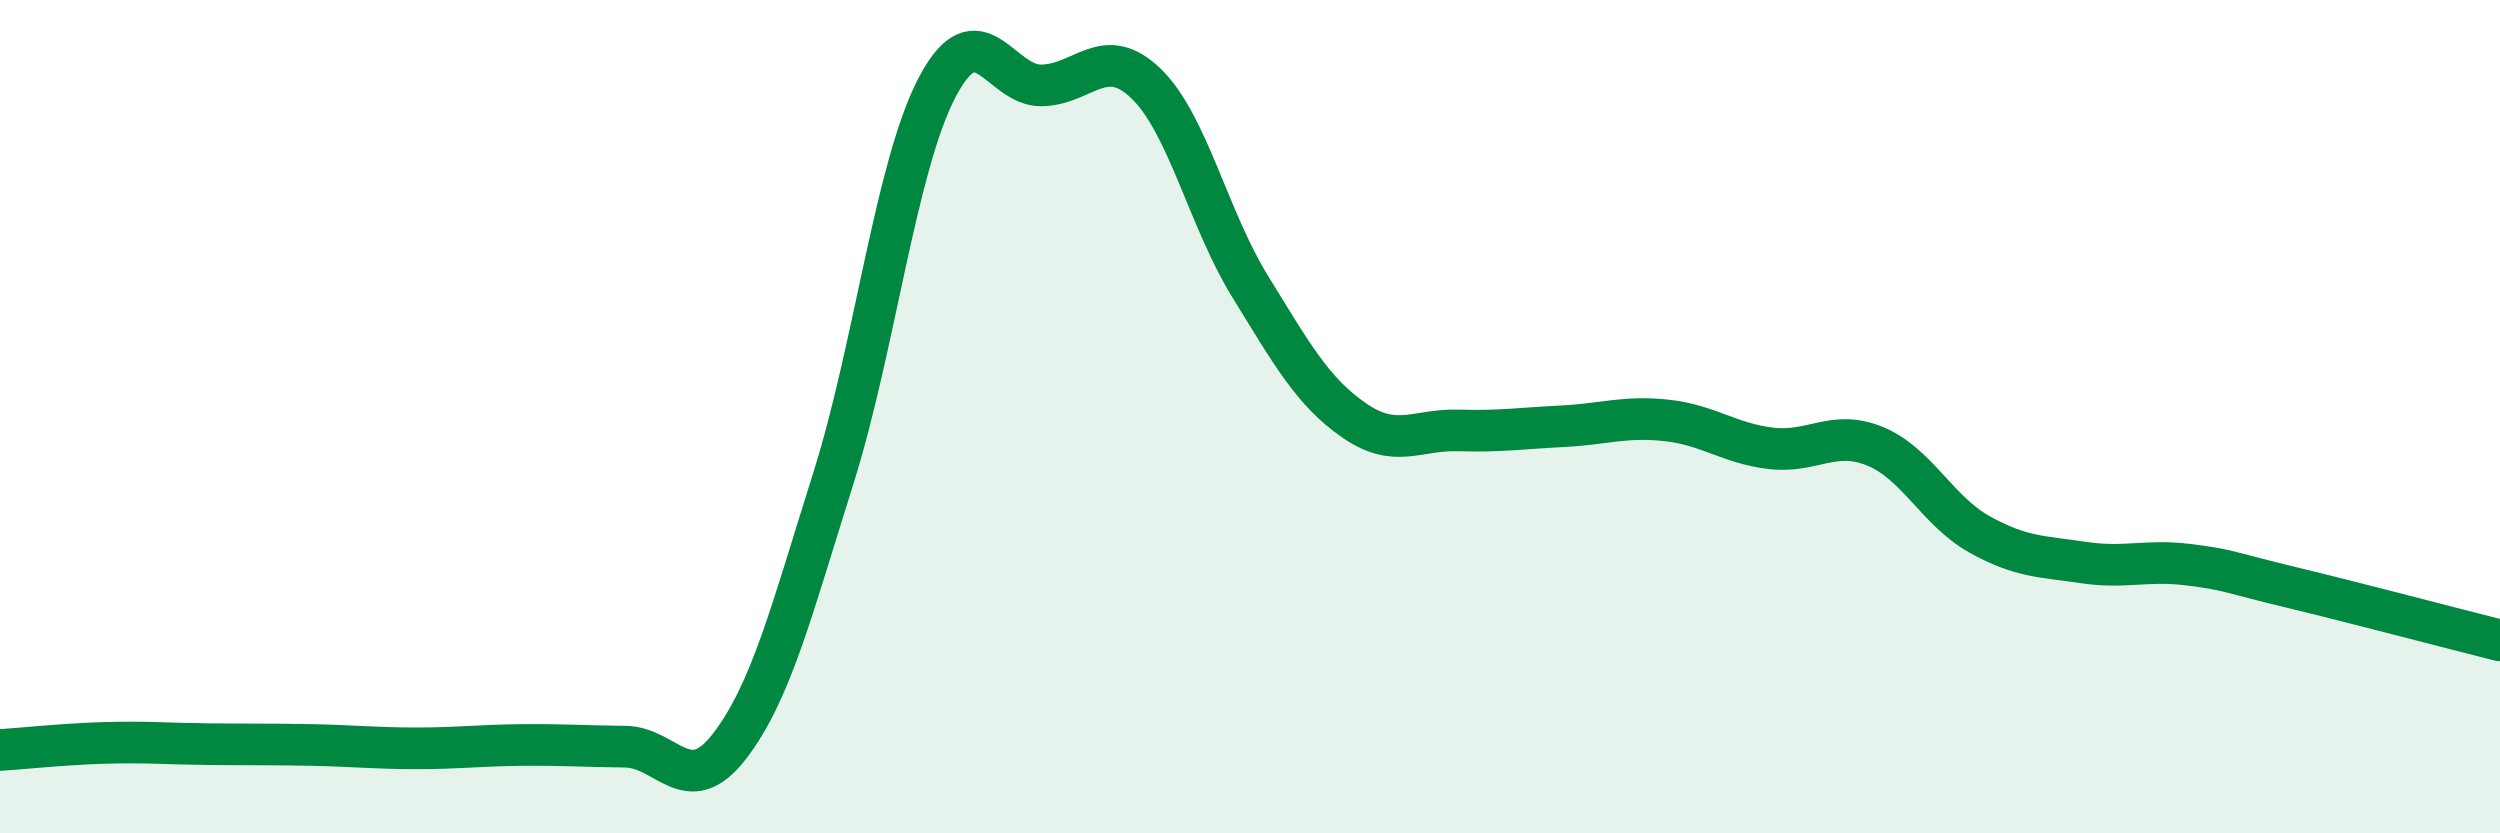
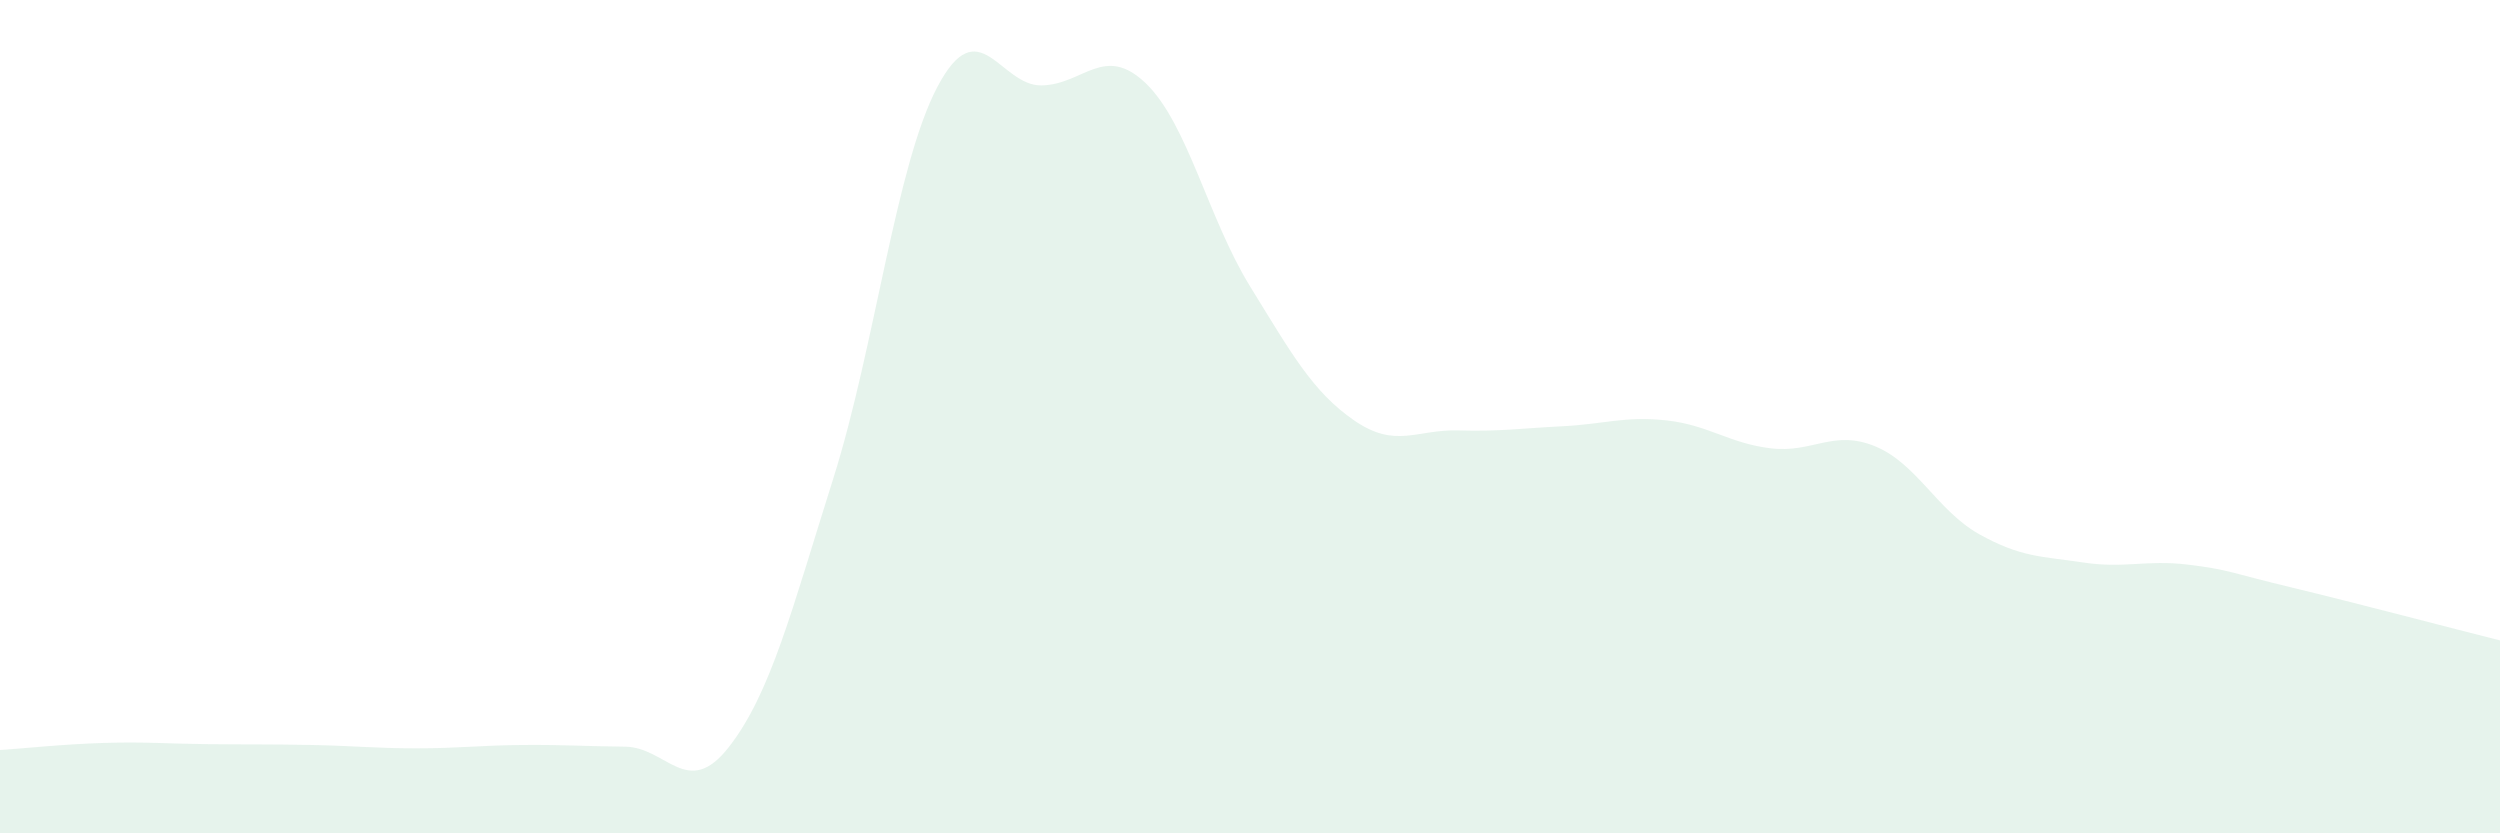
<svg xmlns="http://www.w3.org/2000/svg" width="60" height="20" viewBox="0 0 60 20">
  <path d="M 0,18 C 0.5,17.97 1.5,17.86 2.5,17.83 C 3.5,17.8 4,17.85 5,17.86 C 6,17.87 6.5,17.86 7.5,17.88 C 8.5,17.9 9,17.96 10,17.96 C 11,17.96 11.5,17.89 12.5,17.88 C 13.5,17.87 14,17.91 15,17.92 C 16,17.93 16.5,19.21 17.5,17.92 C 18.5,16.63 19,14.65 20,11.48 C 21,8.31 21.5,3.97 22.5,2.08 C 23.5,0.19 24,2.07 25,2.05 C 26,2.03 26.5,1.04 27.5,2 C 28.5,2.96 29,5.25 30,6.87 C 31,8.49 31.5,9.4 32.5,10.09 C 33.5,10.78 34,10.3 35,10.33 C 36,10.36 36.5,10.28 37.5,10.23 C 38.5,10.18 39,9.98 40,10.09 C 41,10.2 41.5,10.64 42.5,10.76 C 43.5,10.88 44,10.3 45,10.71 C 46,11.12 46.5,12.26 47.5,12.82 C 48.5,13.38 49,13.35 50,13.5 C 51,13.65 51.5,13.43 52.5,13.55 C 53.5,13.67 53.5,13.74 55,14.1 C 56.5,14.46 59,15.12 60,15.37L60 20L0 20Z" fill="#008740" opacity="0.1" stroke-linecap="round" stroke-linejoin="round" />
-   <path d="M 0,18 C 0.5,17.97 1.5,17.86 2.5,17.83 C 3.5,17.8 4,17.85 5,17.86 C 6,17.87 6.5,17.86 7.5,17.88 C 8.5,17.9 9,17.96 10,17.96 C 11,17.96 11.5,17.89 12.5,17.88 C 13.5,17.87 14,17.91 15,17.92 C 16,17.93 16.5,19.21 17.5,17.92 C 18.5,16.63 19,14.65 20,11.48 C 21,8.31 21.5,3.97 22.5,2.08 C 23.5,0.19 24,2.07 25,2.05 C 26,2.03 26.5,1.04 27.5,2 C 28.5,2.96 29,5.25 30,6.87 C 31,8.49 31.5,9.4 32.5,10.09 C 33.5,10.78 34,10.3 35,10.33 C 36,10.36 36.5,10.28 37.5,10.23 C 38.5,10.18 39,9.98 40,10.09 C 41,10.2 41.5,10.64 42.5,10.76 C 43.5,10.88 44,10.3 45,10.71 C 46,11.12 46.5,12.26 47.5,12.82 C 48.5,13.38 49,13.35 50,13.5 C 51,13.65 51.5,13.43 52.5,13.55 C 53.5,13.67 53.5,13.74 55,14.1 C 56.5,14.46 59,15.12 60,15.37" stroke="#008740" stroke-width="1" fill="none" stroke-linecap="round" stroke-linejoin="round" />
</svg>